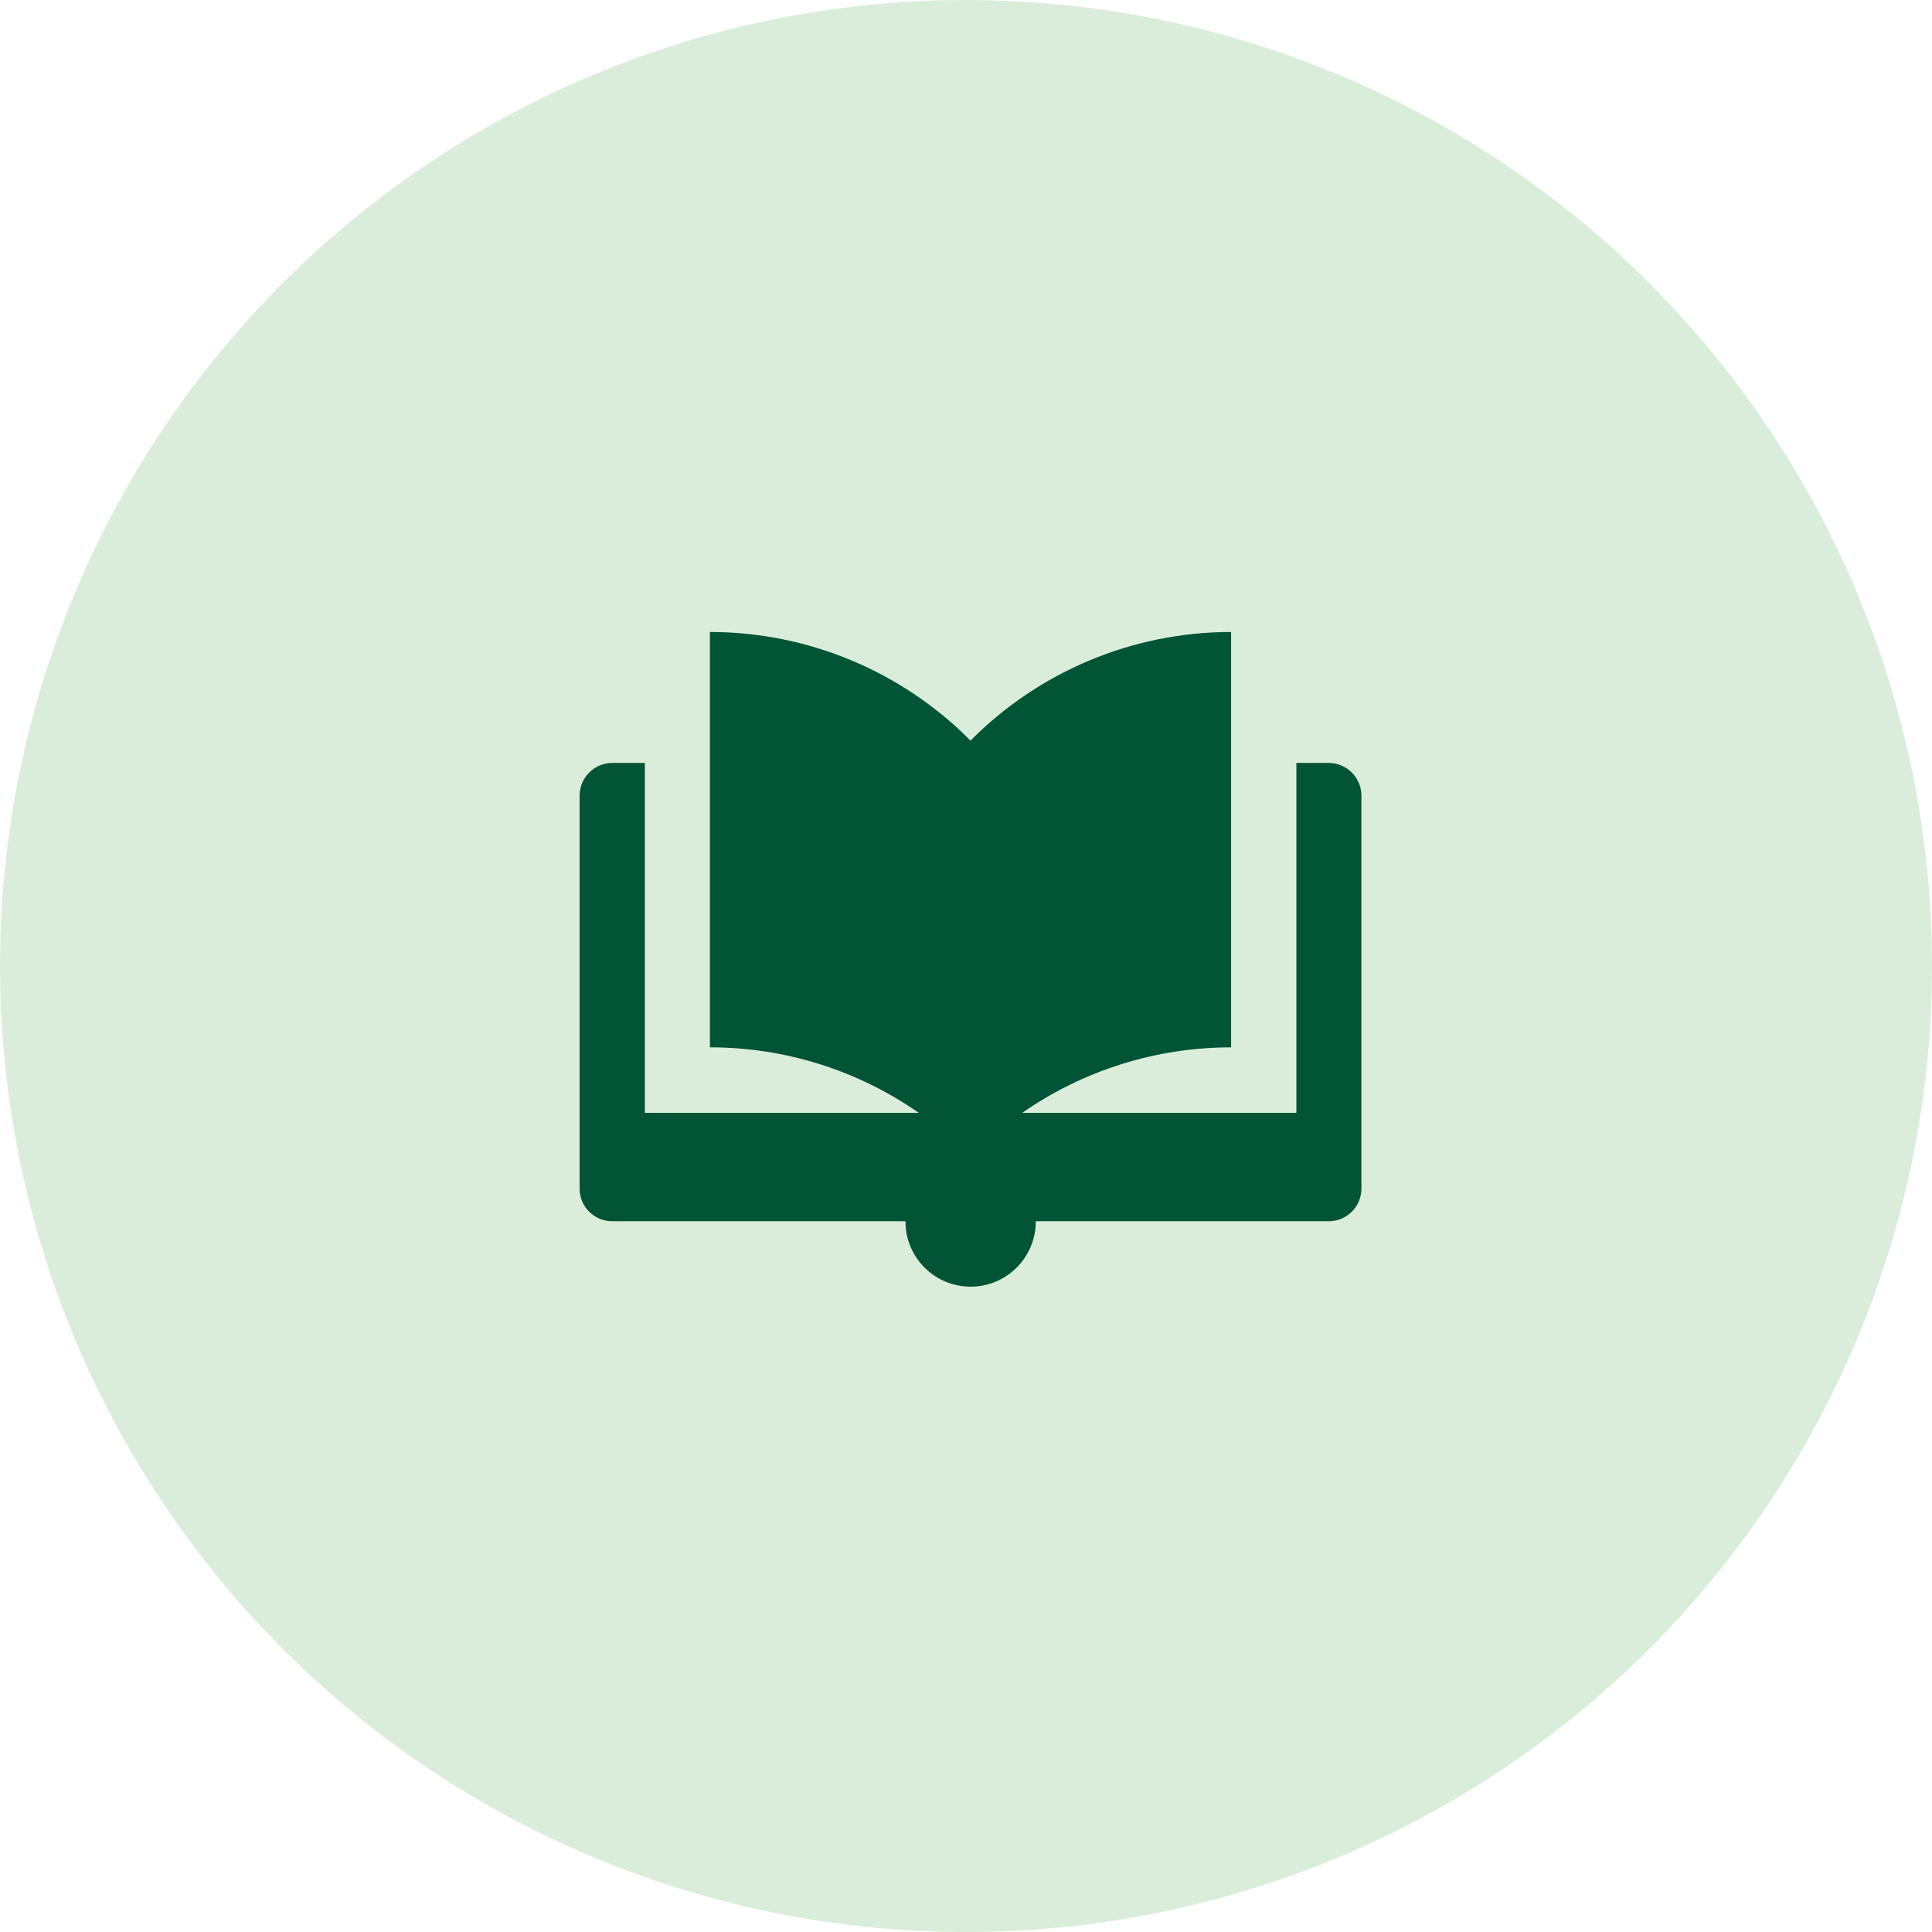
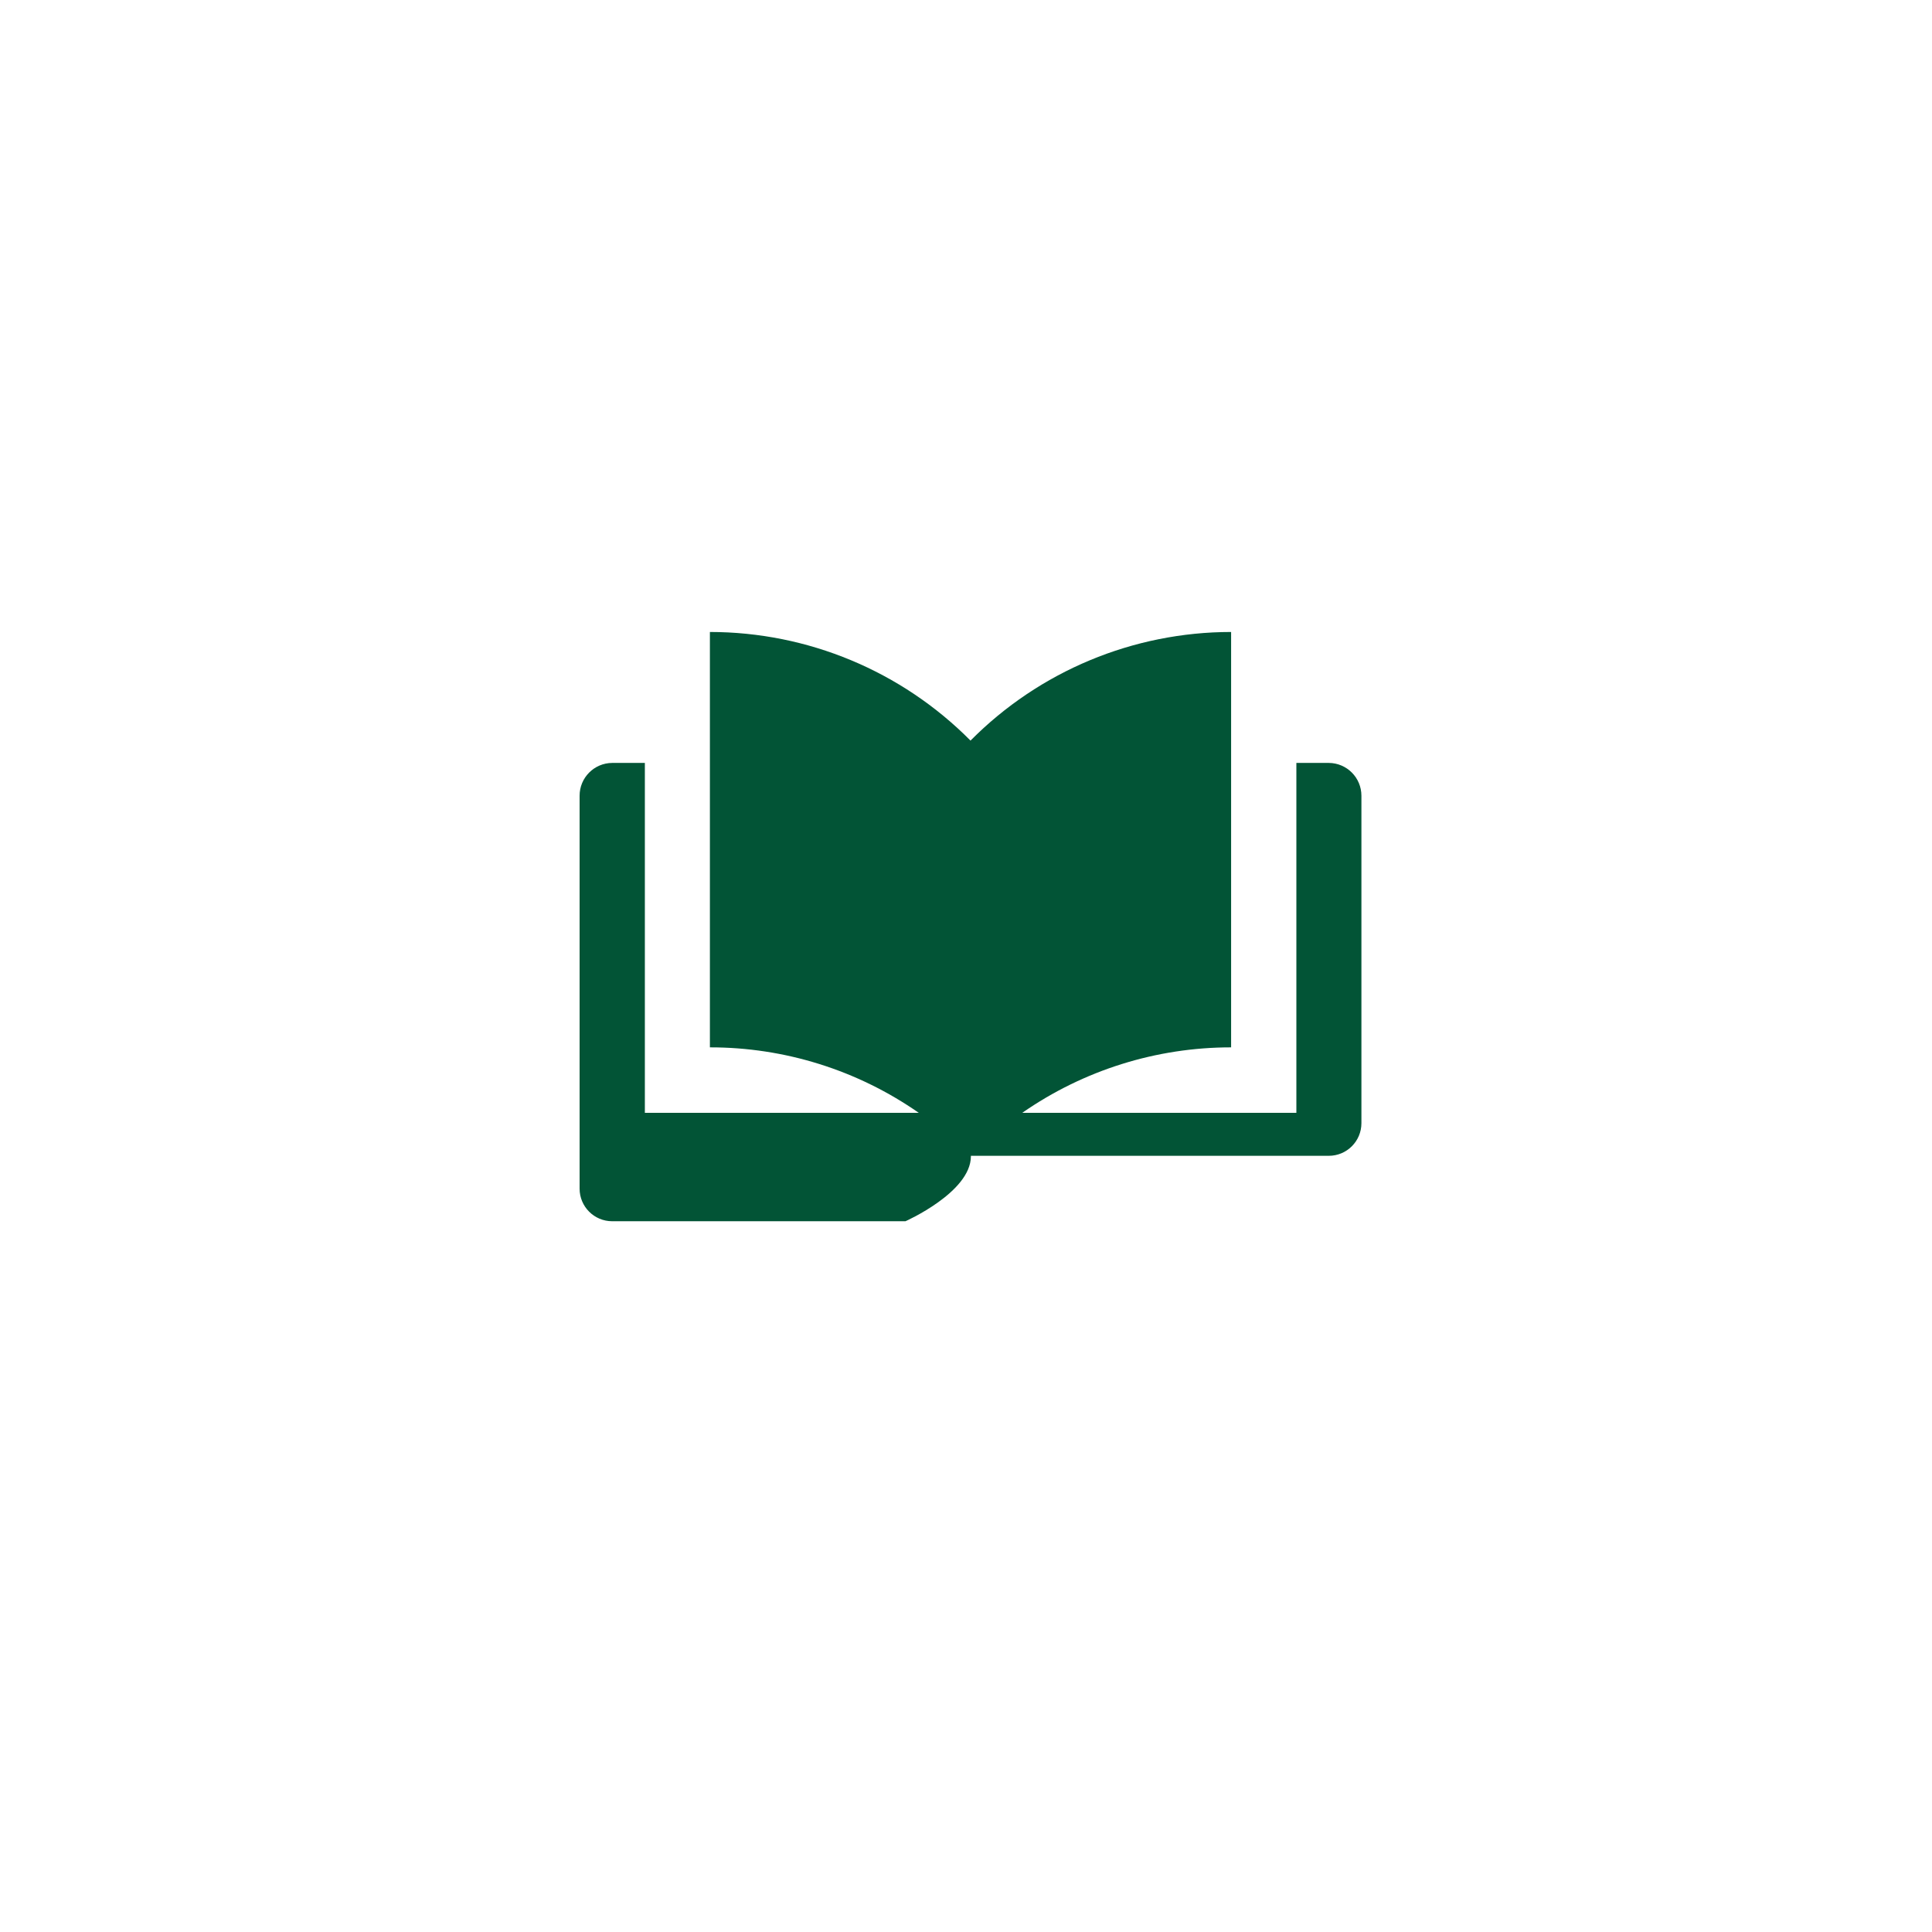
<svg xmlns="http://www.w3.org/2000/svg" version="1.1" id="icon" x="0px" y="0px" viewBox="0 0 90 90" style="enable-background:new 0 0 90 90;" xml:space="preserve">
  <style type="text/css">
	.st0{opacity:0.2;fill:#48A548;enable-background:new    ;}
	.st1{fill-rule:evenodd;clip-rule:evenodd;fill:#025436;}
</style>
-   <circle class="st0" cx="45" cy="45" r="45" />
-   <path class="st1" d="M61.9,35.54h-1.51v16.3H47.62c2.855-1.987,6.251-3.052,9.73-3.05v-19.35  c-4.559,0.001-8.93,1.822-12.14,5.06c-3.21-3.238-7.581-5.059-12.14-5.06v19.35  c3.479-0.004,6.876,1.06,9.73,3.05H30.04V35.54H28.52c-0.842,0.004-1.521,0.688-1.52,1.53  v18.3c-0.001,0.839,0.679,1.52,1.518,1.52c0.001,0,0.001,0,0.002,0h13.66  c-0.007,1.676,1.346,3.041,3.022,3.048s3.041-1.346,3.048-3.022c0-0.009,0-0.017,0-0.026H61.9  c0.839,0,1.519-0.679,1.52-1.518c0-0,0-0.001,0-0.002V37.07  C63.421,36.229,62.742,35.544,61.9,35.54z" />
+   <path class="st1" d="M61.9,35.54h-1.51v16.3H47.62c2.855-1.987,6.251-3.052,9.73-3.05v-19.35  c-4.559,0.001-8.93,1.822-12.14,5.06c-3.21-3.238-7.581-5.059-12.14-5.06v19.35  c3.479-0.004,6.876,1.06,9.73,3.05H30.04V35.54H28.52c-0.842,0.004-1.521,0.688-1.52,1.53  v18.3c-0.001,0.839,0.679,1.52,1.518,1.52c0.001,0,0.001,0,0.002,0h13.66  s3.041-1.346,3.048-3.022c0-0.009,0-0.017,0-0.026H61.9  c0.839,0,1.519-0.679,1.52-1.518c0-0,0-0.001,0-0.002V37.07  C63.421,36.229,62.742,35.544,61.9,35.54z" />
</svg>